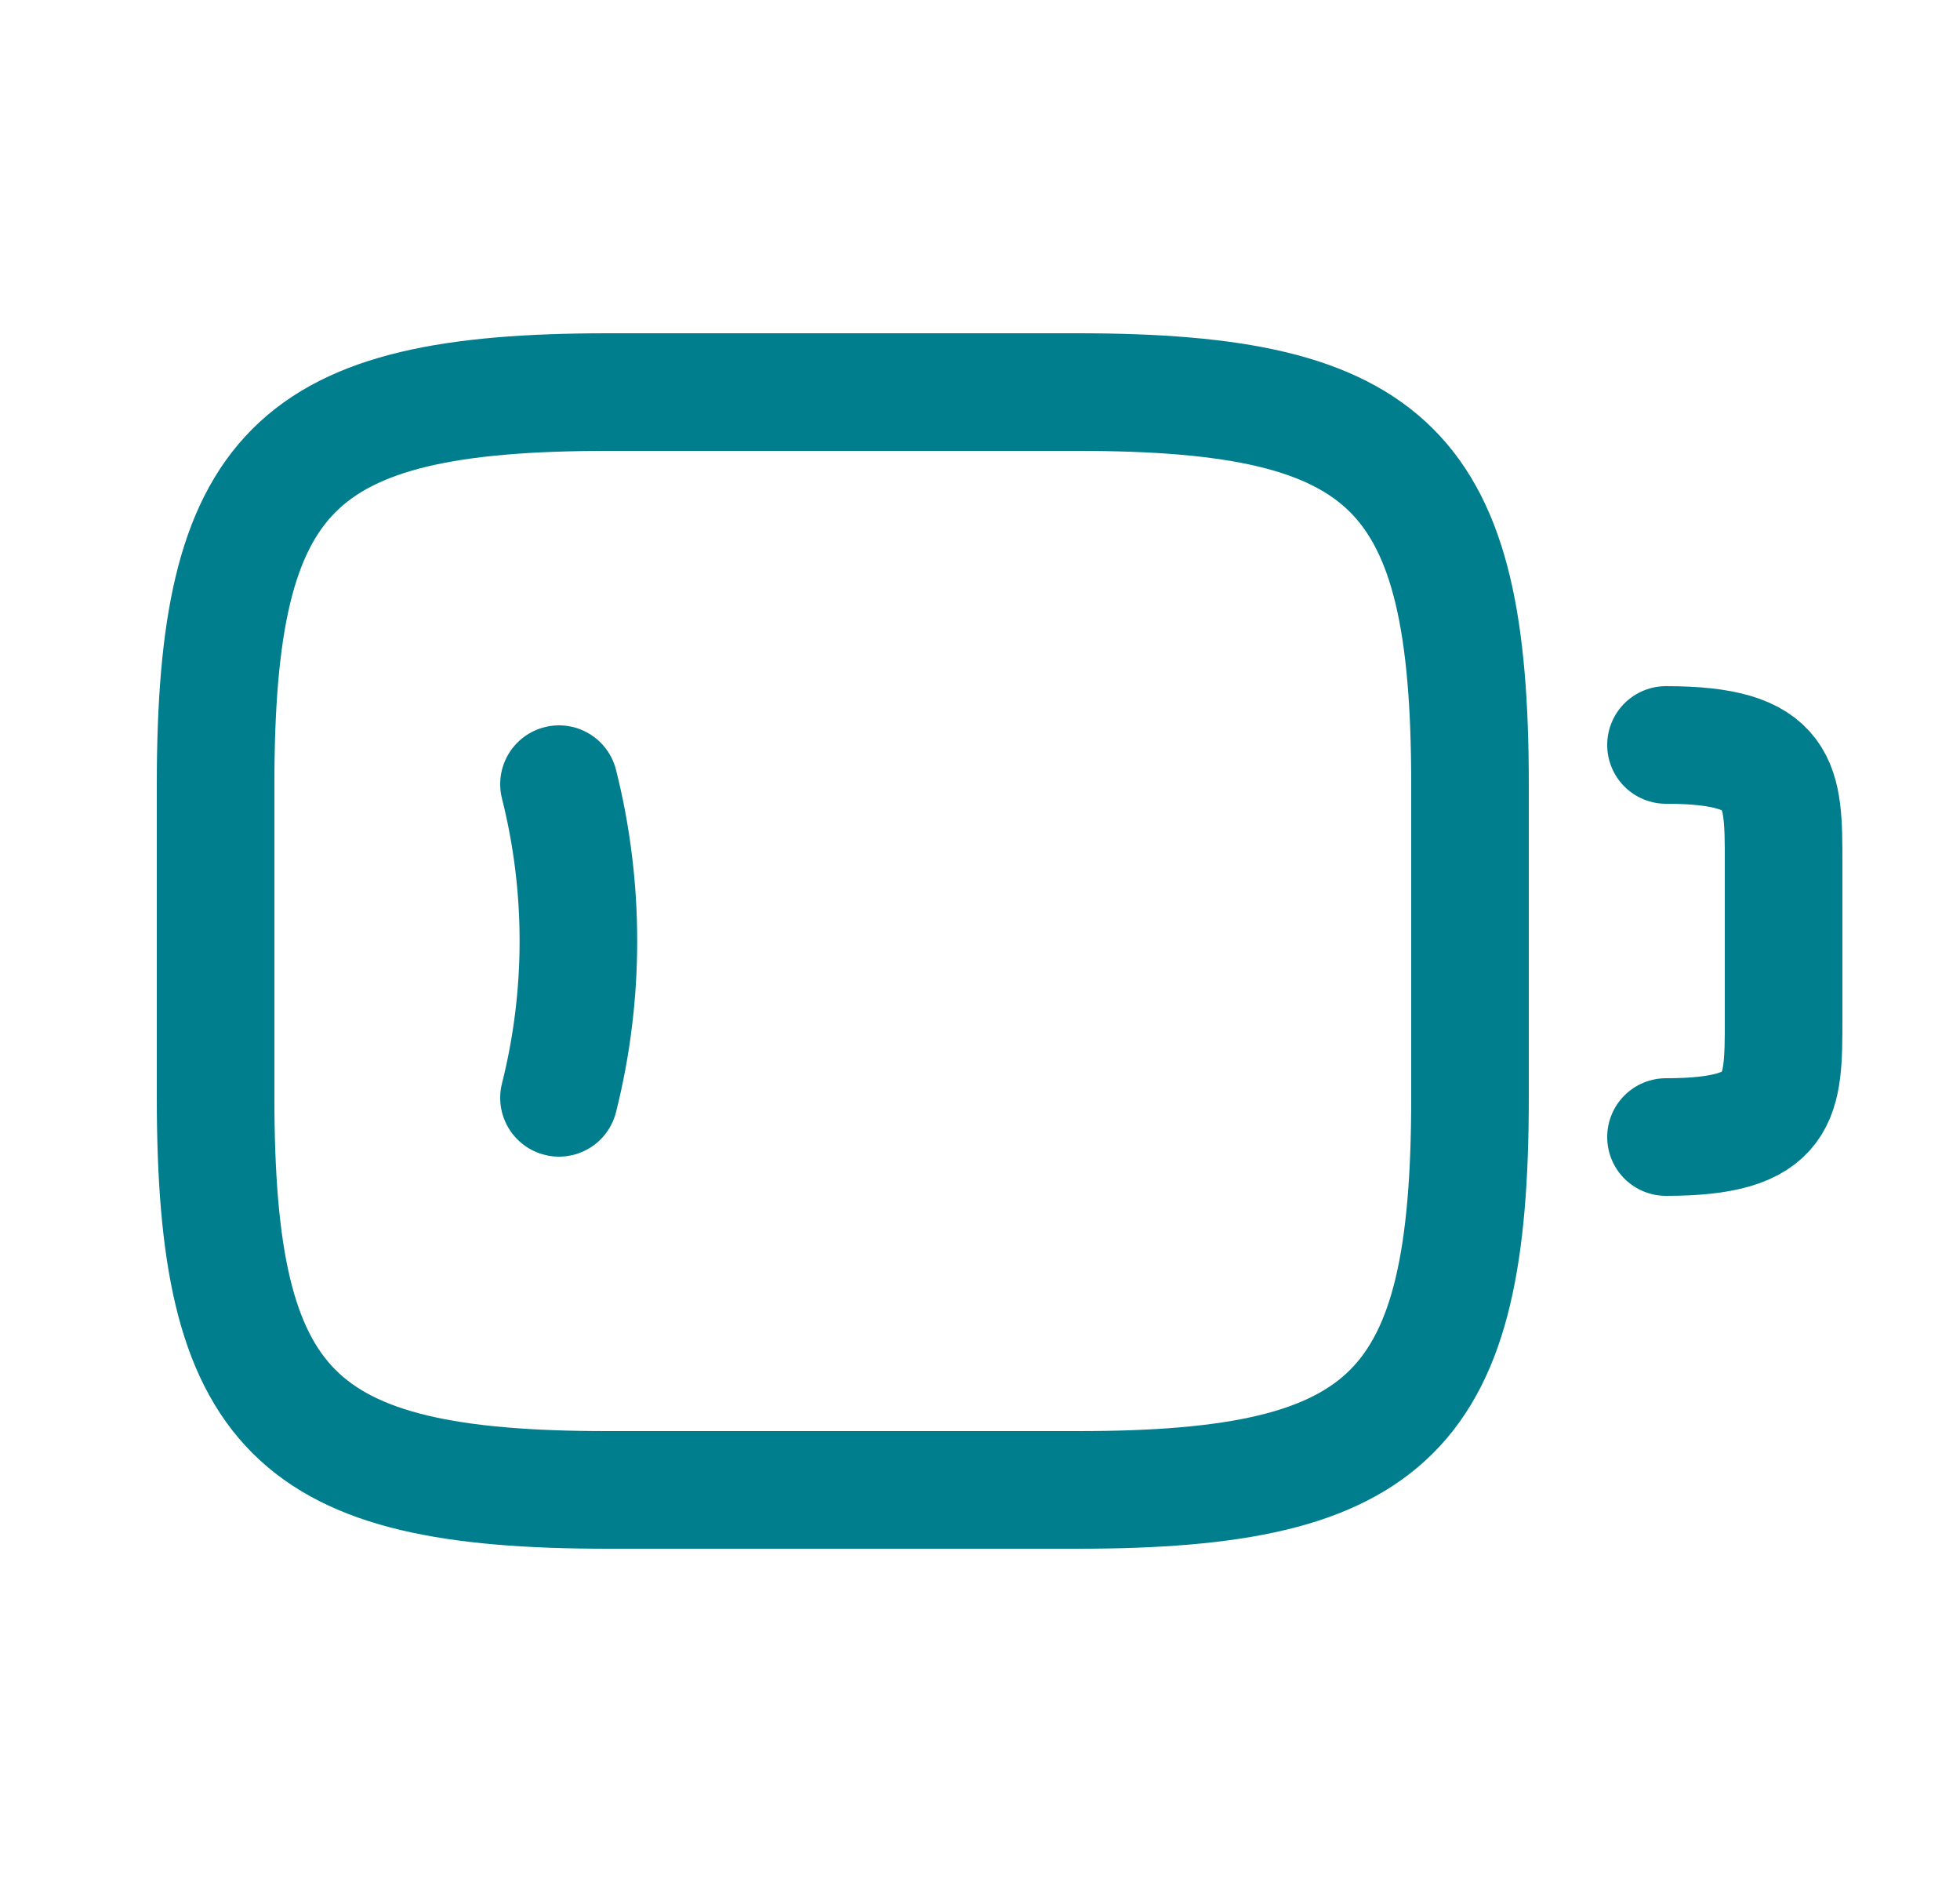
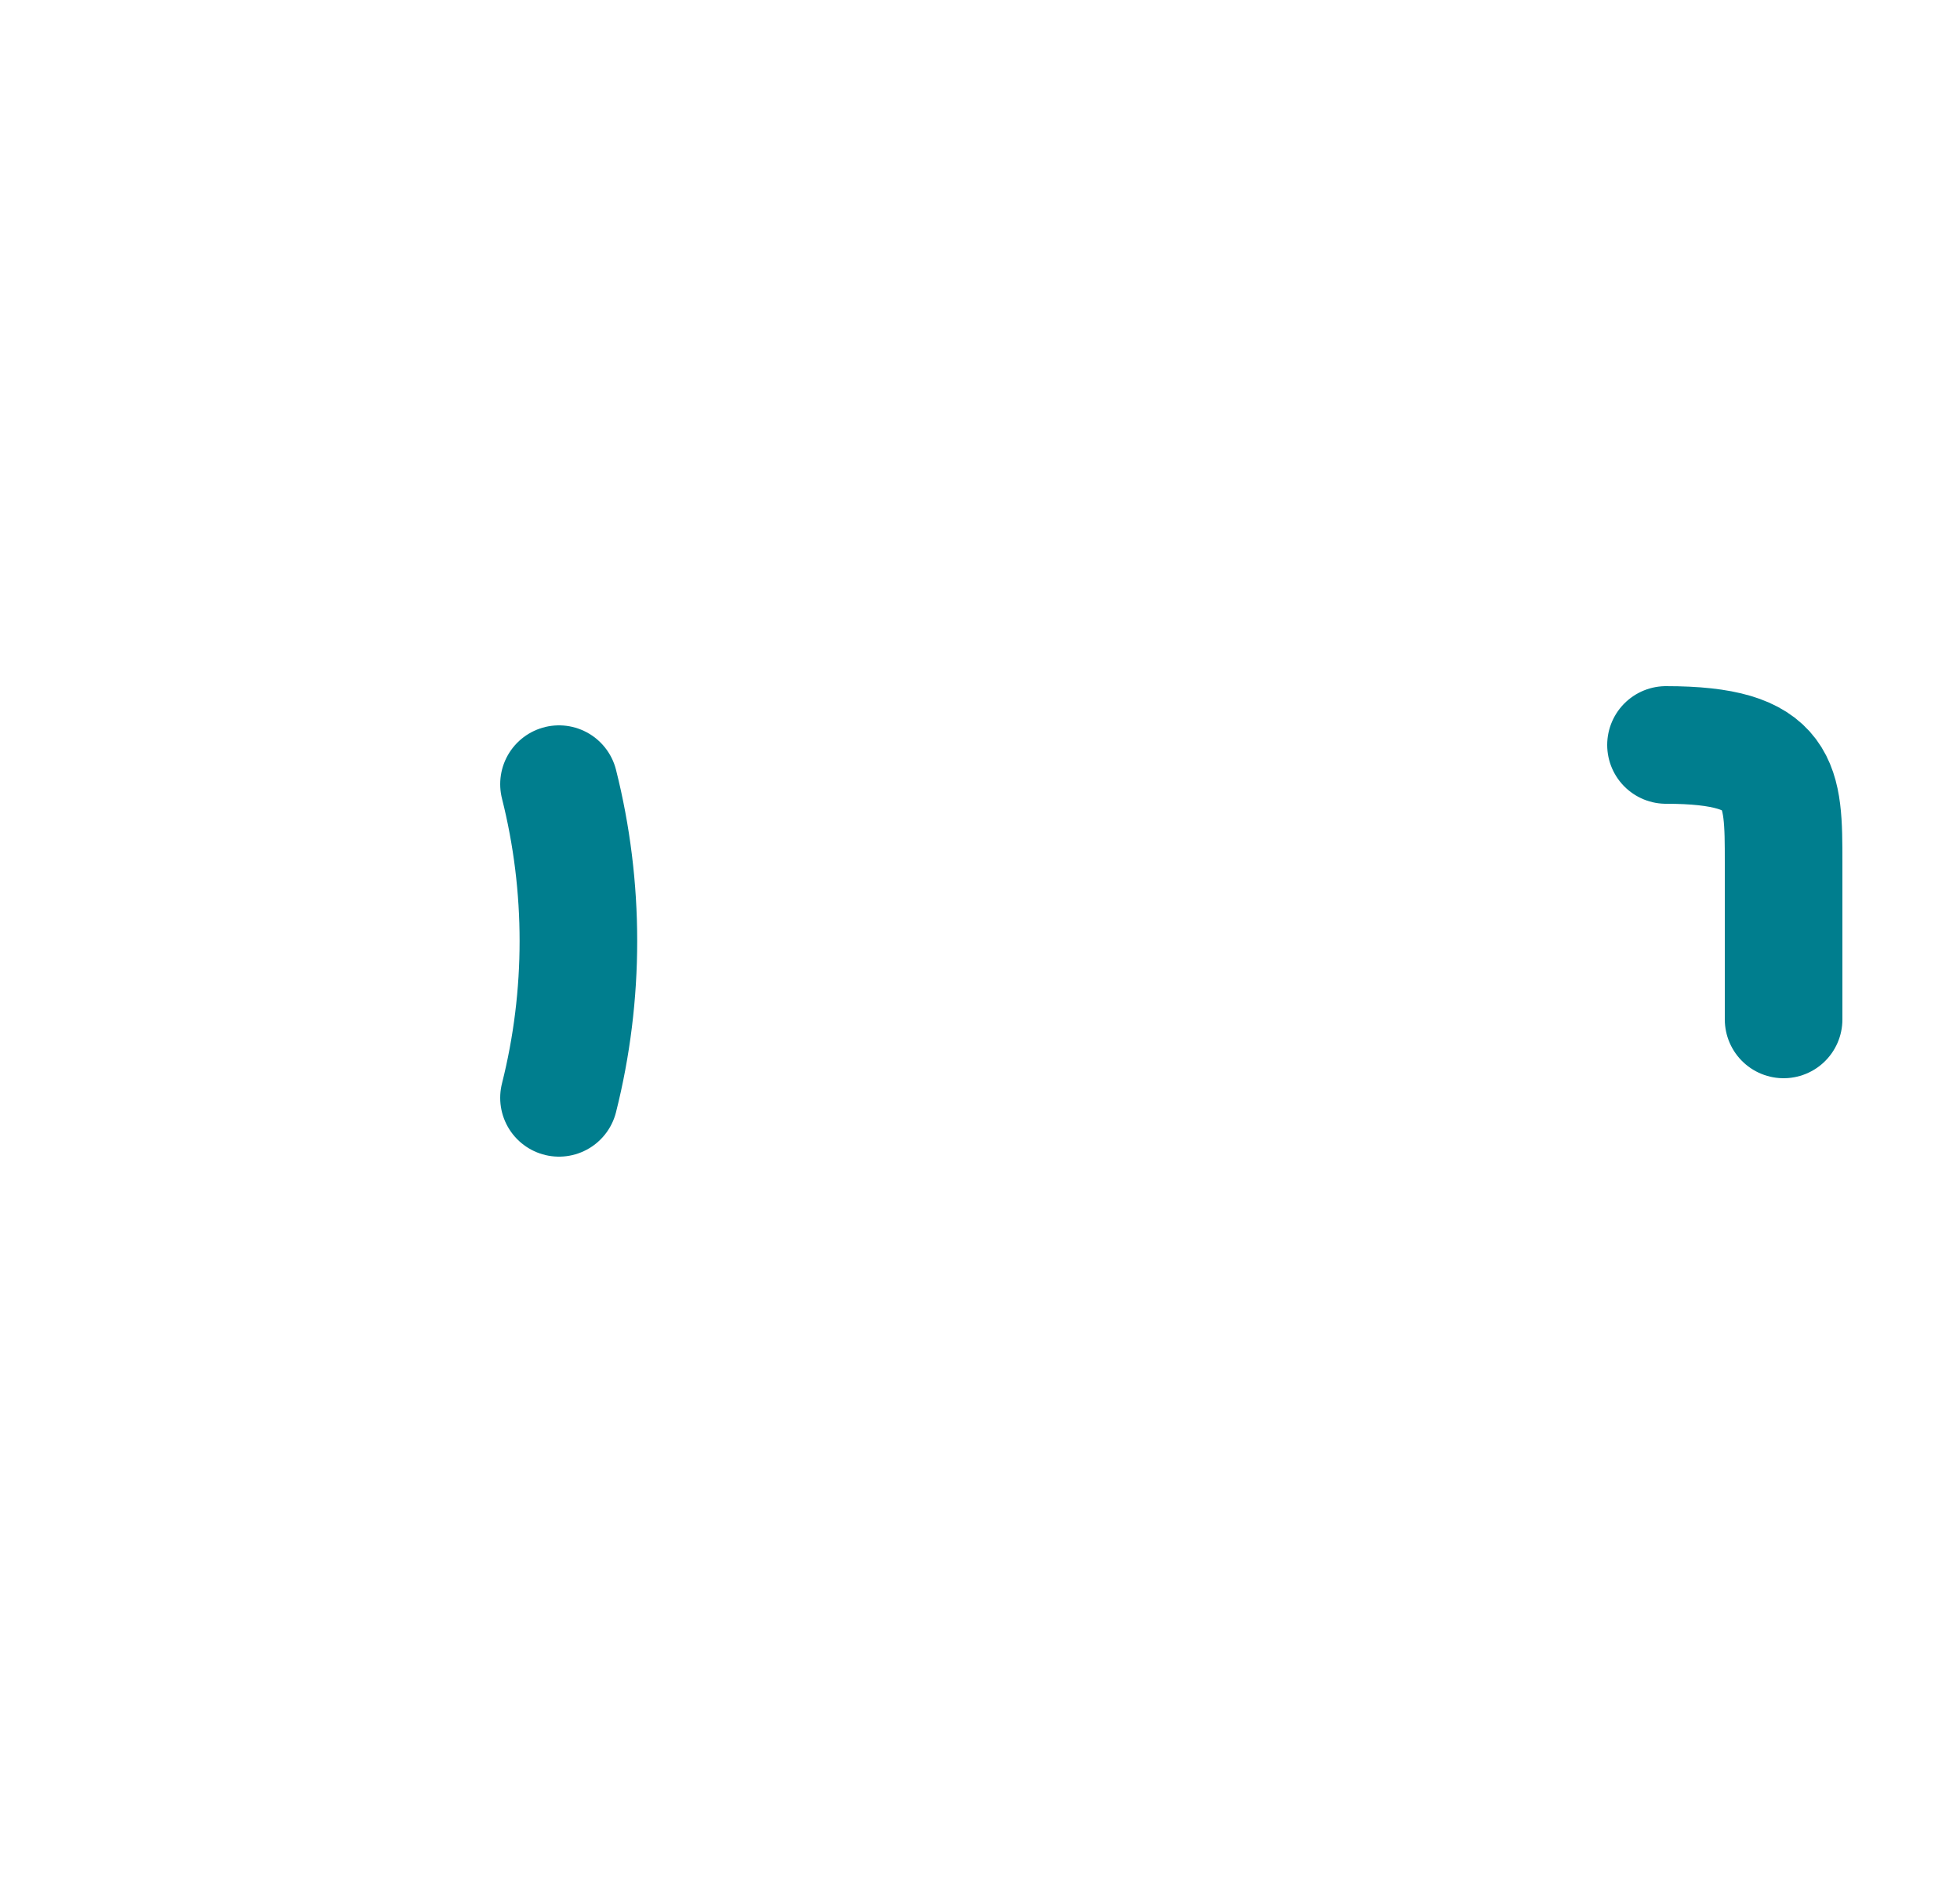
<svg xmlns="http://www.w3.org/2000/svg" width="25" height="24" viewBox="0 0 25 24" fill="none">
-   <path d="M13.75 19H7.75C3.75 19 2.75 18 2.75 14V10C2.75 6 3.75 5 7.75 5H13.75C17.75 5 18.75 6 18.75 10V14C18.75 18 17.75 19 13.75 19Z" stroke="#007E8E" stroke-width="1.5" stroke-linecap="round" stroke-linejoin="round" />
-   <path d="M21.25 9.5C22.75 9.5 22.75 10 22.75 11V13C22.75 14 22.75 14.5 21.25 14.5" stroke="#007E8E" stroke-width="1.5" stroke-linecap="round" stroke-linejoin="round" />
+   <path d="M21.25 9.5C22.75 9.5 22.75 10 22.75 11V13" stroke="#007E8E" stroke-width="1.5" stroke-linecap="round" stroke-linejoin="round" />
  <path d="M7.13 10C7.46 11.31 7.46 12.69 7.13 14" stroke="#007E8E" stroke-width="1.5" stroke-linecap="round" stroke-linejoin="round" />
</svg>